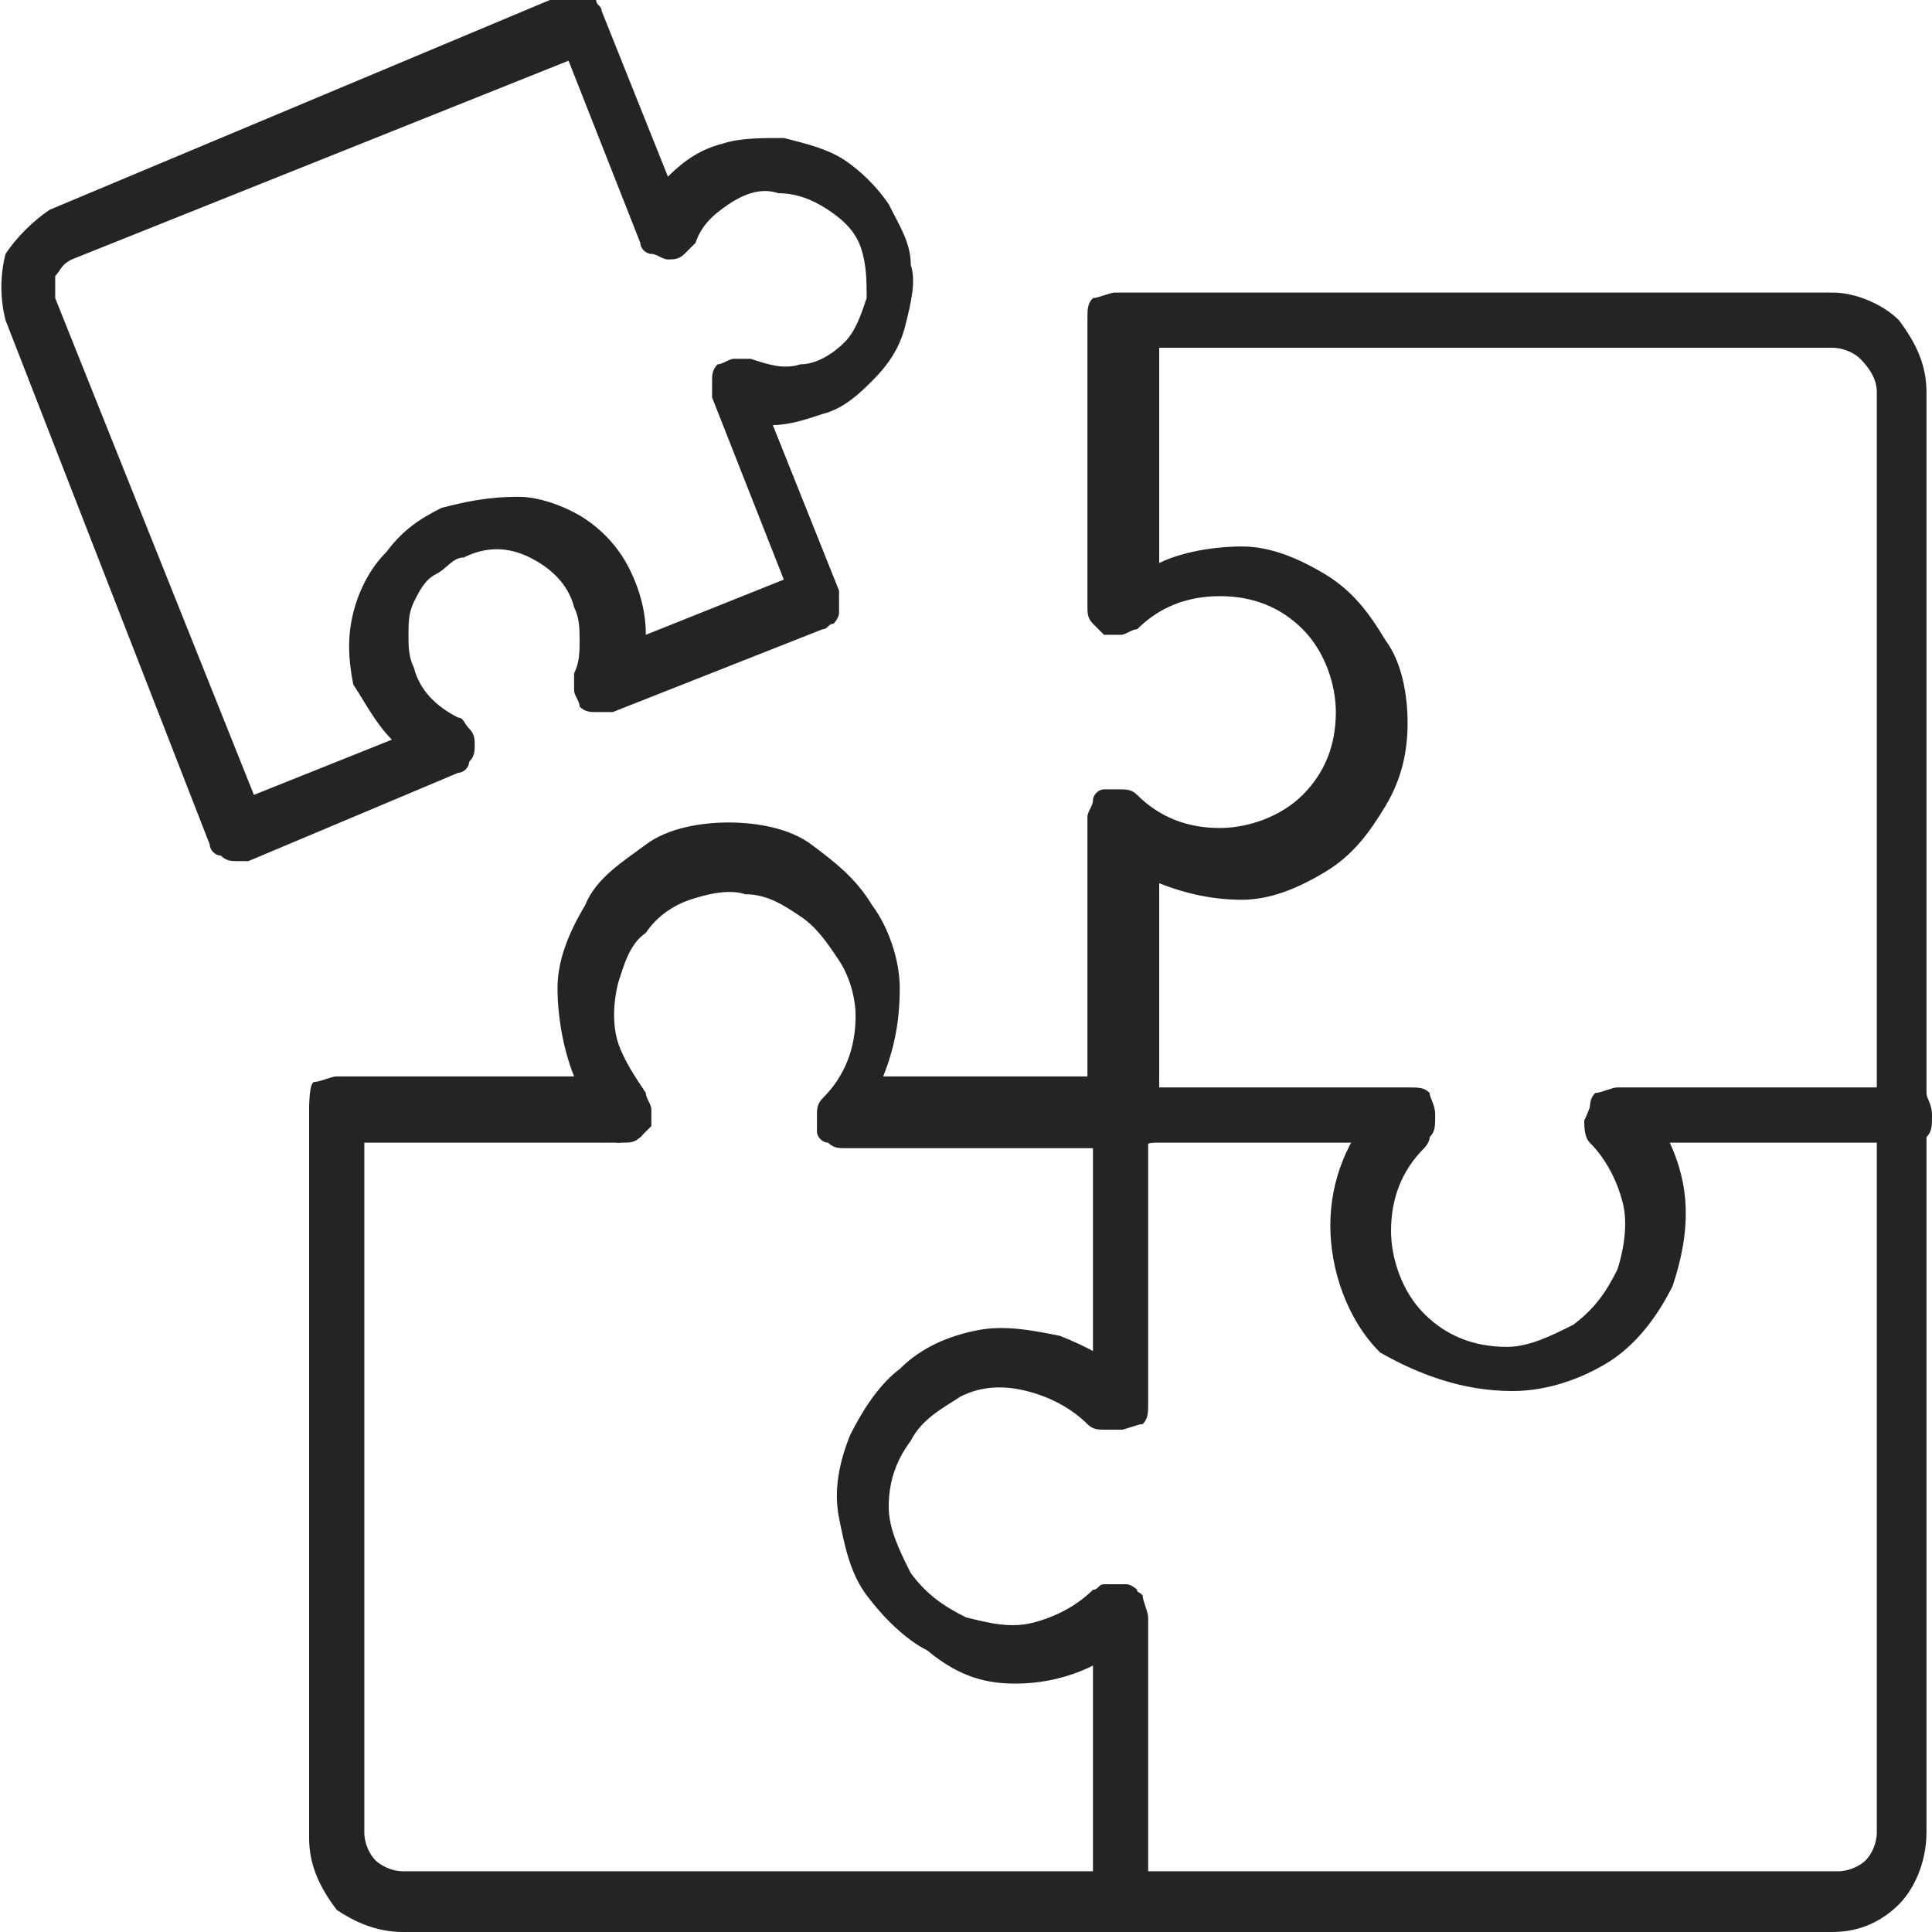
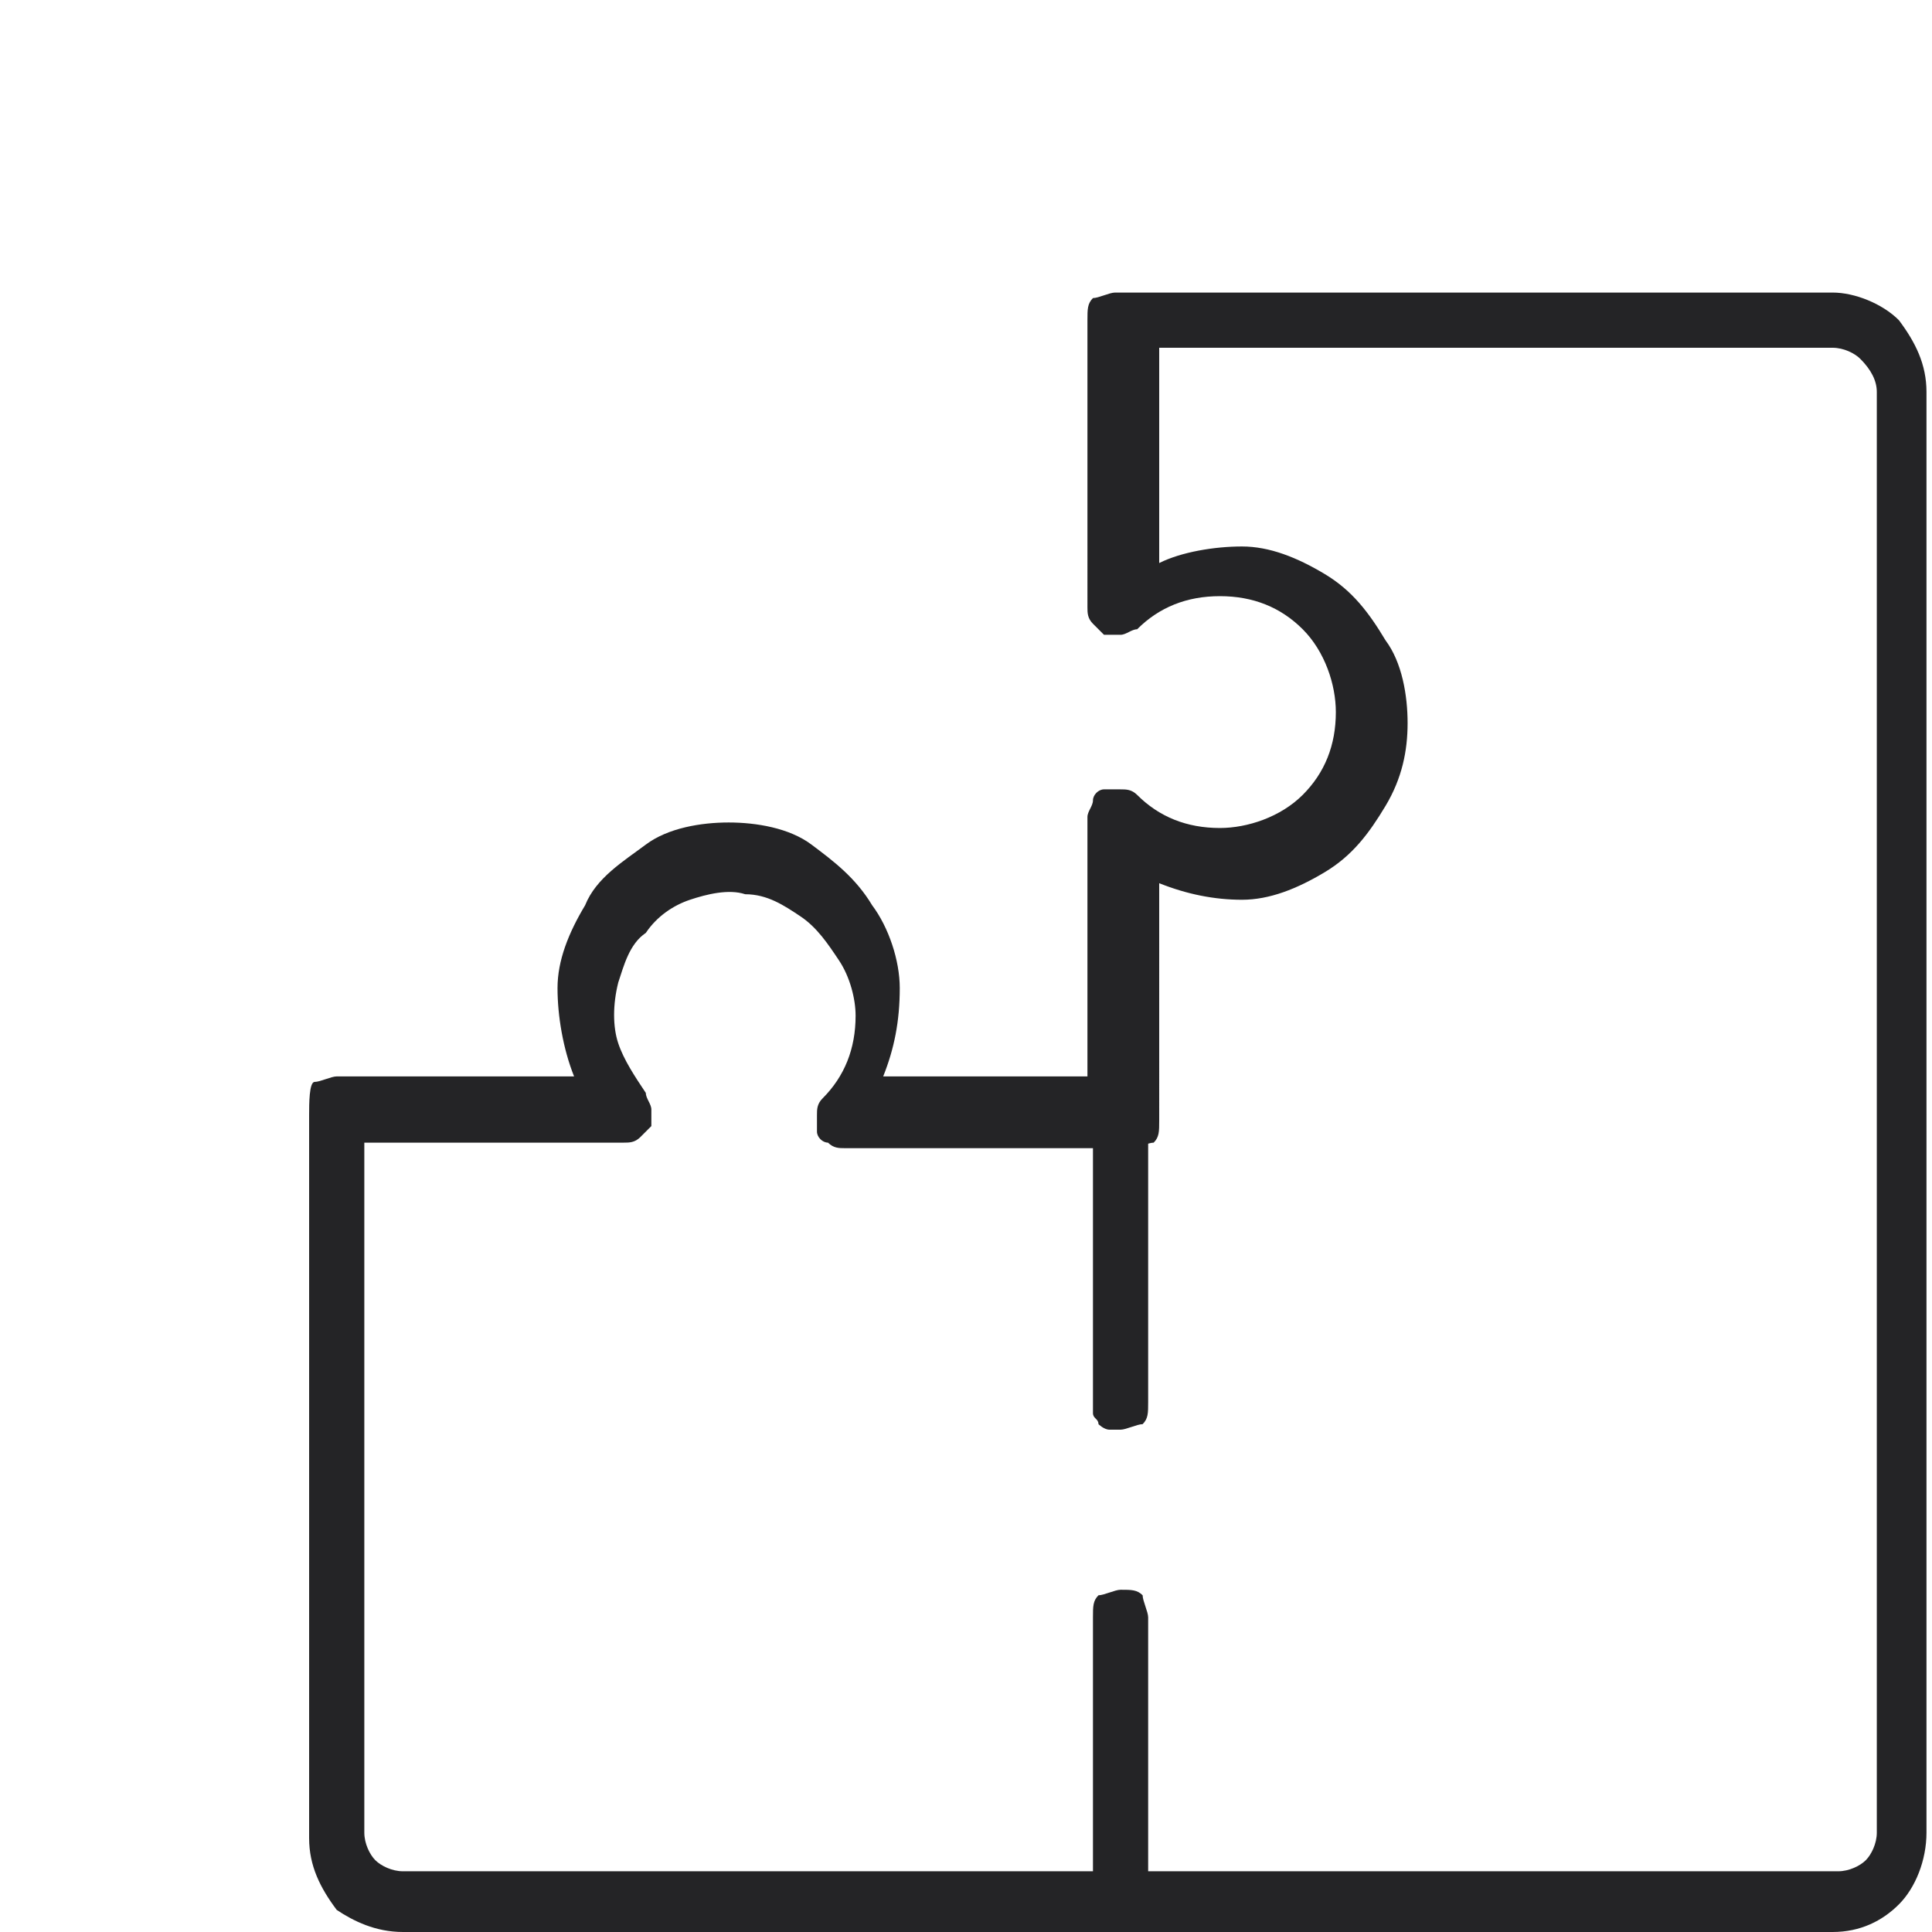
<svg xmlns="http://www.w3.org/2000/svg" xml:space="preserve" style="enable-background:new 0 0 35 35" viewBox="0 0 35 35">
-   <path d="M4.3 15.6h.2L8.3 14c.1 0 .2-.1.2-.2.1-.1.1-.2.1-.3 0-.1 0-.2-.1-.3-.1-.1-.1-.2-.2-.2-.4-.2-.7-.5-.8-.9-.1-.2-.1-.4-.1-.6s0-.4.1-.6c.1-.2.2-.4.4-.5s.3-.3.5-.3c.4-.2.8-.2 1.2 0 .4.2.7.5.8.9.1.2.1.4.1.6 0 .2 0 .4-.1.6v.3c0 .1.1.2.1.3.1.1.2.1.3.1h.3l3.8-1.5c.1 0 .1-.1.2-.1 0 0 .1-.1.1-.2v-.4l-1.2-3c.3 0 .6-.1.9-.2.4-.1.7-.4.9-.6.3-.3.5-.6.6-1 .1-.4.2-.8.1-1.1 0-.4-.2-.7-.4-1.1-.2-.3-.5-.6-.8-.8-.3-.2-.7-.3-1.1-.4-.4 0-.8 0-1.1.1-.4.1-.7.3-1 .6l-1.2-3c0-.1-.1-.1-.1-.2 0 0-.1-.1-.2-.1h-.4L.9 3.8c-.3.2-.6.5-.8.8-.1.4-.1.8 0 1.2l3.7 9.5c0 .1.1.2.2.2.1.1.2.1.3.1zm2.8-2.2-2.5 1-3.6-9V5c.1-.1.1-.2.3-.3l9-3.6 1.3 3.3c0 .1.1.2.2.2s.2.1.3.1c.1 0 .2 0 .3-.1l.2-.2c.1-.3.3-.5.6-.7.3-.2.6-.3.9-.2.3 0 .6.1.9.3.3.2.5.4.6.7.1.3.1.6.1.9-.1.3-.2.6-.4.8-.2.2-.5.4-.8.4-.3.1-.6 0-.9-.1h-.3c-.1 0-.2.1-.3.1-.1.1-.1.2-.1.3v.3l1.3 3.3-2.5 1c0-.4-.1-.8-.3-1.2-.2-.4-.5-.7-.8-.9-.3-.2-.8-.4-1.2-.4-.6 0-1 .1-1.4.2-.4.2-.7.4-1 .8-.3.3-.5.7-.6 1.1-.1.4-.1.8 0 1.3.2.3.4.7.7 1zM6.1 20.7h.2c.1 0 .1-.1.2-.1 0 0 .1-.1.1-.2V20c0-.1-.1-.1-.1-.2 0 0-.1-.1-.2-.1h-.2c-.1 0-.3.1-.4.1-.1.1-.1.2-.1.4s.1.3.1.4c.1 0 .2.1.4.1zM11.2 20.7c.1 0 .3-.1.4-.1.1-.1.1-.2.1-.4 0-.1-.1-.3-.1-.4-.1-.1-.2-.1-.4-.1-.1 0-.3.1-.4.1-.1.1-.1.2-.1.4s.1.3.1.4c.2 0 .3.1.4.1z" style="fill:#242426" />
-   <path d="M11.2 20.7c.1 0 .3-.1.4-.1.1-.1.1-.2.1-.4 0-.1 0-.2-.1-.3l-.2-.2c-.1 0-.2-.1-.3-.1-.1 0-.2 0-.3.1-.1 0-.1.1-.2.2 0 .1-.1.2 0 .3 0 .1 0 .2.1.3l.2.2c.2-.1.3 0 .3 0z" style="fill:#242426" />
  <path d="M7.3 35h25.9c.5 0 .9-.2 1.2-.5.3-.3.5-.8.5-1.3V7.1c0-.5-.2-.9-.5-1.3-.3-.3-.8-.5-1.2-.5h-13c-.1 0-.3.1-.4.1-.1.1-.1.2-.1.4V11c0 .1 0 .2.1.3l.2.2h.3c.1 0 .2-.1.3-.1.4-.4.9-.6 1.5-.6s1.1.2 1.5.6c.4.4.6 1 .6 1.5 0 .6-.2 1.1-.6 1.5s-1 .6-1.5.6c-.6 0-1.1-.2-1.5-.6-.1-.1-.2-.1-.3-.1H20c-.1 0-.2.1-.2.2s-.1.2-.1.3v4.7H16c.2-.5.3-1 .3-1.6 0-.5-.2-1.1-.5-1.5-.3-.5-.7-.8-1.1-1.1s-1-.4-1.5-.4-1.1.1-1.5.4-.9.6-1.1 1.1c-.3.5-.5 1-.5 1.5s.1 1.1.3 1.6H6.1c-.1 0-.3.1-.4.1s-.1.4-.1.6v13.1c0 .5.2.9.5 1.3.3.2.7.4 1.2.4zM33.2 6.3c.2 0 .4.1.5.2.2.2.3.4.3.6v26.1c0 .2-.1.4-.2.5-.1.1-.3.2-.5.2h-26c-.2 0-.4-.1-.5-.2-.1-.1-.2-.3-.2-.5V20.7h4.7c.1 0 .2 0 .3-.1l.2-.2v-.3c0-.1-.1-.2-.1-.3-.2-.3-.4-.6-.5-.9s-.1-.7 0-1.1c.1-.3.2-.7.5-.9.2-.3.5-.5.8-.6.3-.1.7-.2 1-.1.4 0 .7.2 1 .4.3.2.5.5.7.8.2.3.3.7.3 1 0 .6-.2 1.1-.6 1.5-.1.1-.1.2-.1.3v.3c0 .1.1.2.2.2.1.1.2.1.3.1h5.2c.1 0 .3-.1.4-.1.1-.1.1-.2.1-.4V16c.5.2 1 .3 1.5.3s1-.2 1.5-.5.8-.7 1.1-1.2c.3-.5.4-1 .4-1.5s-.1-1.1-.4-1.5c-.3-.5-.6-.9-1.1-1.2s-1-.5-1.5-.5-1.1.1-1.5.3V6.3h12.2z" style="fill:#242426" />
  <path d="M20.3 25.9c.1 0 .3-.1.4-.1.1-.1.1-.2.1-.4V20c0-.1-.1-.1-.1-.2-.1-.1-.2-.1-.4-.1-.1 0-.3.1-.4.1-.1.1-.1.2-.1.4v5.4c0 .1.1.1.1.2 0 0 .1.1.2.1h.2zM20.3 35c.1 0 .3-.1.4-.1.1-.1.1-.2.1-.4v-5.2c0-.1-.1-.3-.1-.4-.1-.1-.2-.1-.4-.1-.1 0-.3.1-.4.1-.1.1-.1.2-.1.4v5.2c0 .1.1.3.1.4.1 0 .2.1.4.1z" style="fill:#242426" />
-   <path d="M20.3 20.7h5.2c.1 0 .3-.1.4-.1.1-.1.1-.2.1-.4s-.1-.3-.1-.4c-.1-.1-.2-.1-.4-.1h-5.2c-.1 0-.3.1-.4.1-.1.1-.1.2-.1.4s.1.3.1.4c.1 0 .2.1.4.1zM29.3 20.7h5.2c.1 0 .3-.1.4-.1.1-.1.1-.2.1-.4s-.1-.3-.1-.4c-.1-.1-.2-.1-.4-.1h-5.2c-.1 0-.3.1-.4.1-.1.1-.1.2-.1.4s.1.3.1.4c.1 0 .3.1.4.1z" style="fill:#242426" />
-   <path d="M27.4 25.2c.6 0 1.2-.2 1.7-.5s.9-.8 1.2-1.4c.2-.6.3-1.2.2-1.8-.1-.6-.4-1.2-.8-1.6-.1-.1-.2-.1-.4-.1-.1 0-.3.1-.4.1-.1.1-.1.2-.2.4 0 .1 0 .3.1.4.3.3.5.7.6 1.1.1.4 0 .9-.1 1.2-.2.4-.4.7-.8 1-.4.2-.8.4-1.2.4-.6 0-1.1-.2-1.5-.6-.4-.4-.6-1-.6-1.5 0-.6.2-1.1.6-1.5 0 0 .1-.1.1-.2v-.4c0-.1-.1-.1-.1-.2 0 0-.1-.1-.2-.1h-.4c-.1 0-.1.1-.2.1-.6.6-.9 1.4-.9 2.2 0 .8.3 1.7.9 2.3.7.4 1.5.7 2.4.7zM18.4 30.5c.8 0 1.6-.3 2.2-.9 0 0 .1-.1.1-.2V29c0-.1-.1-.1-.1-.2 0 0-.1-.1-.2-.1H20c-.1 0-.1.1-.2.1-.3.3-.7.5-1.1.6s-.8 0-1.2-.1c-.4-.2-.7-.4-1-.8-.2-.4-.4-.8-.4-1.2 0-.4.1-.8.4-1.2.2-.4.6-.6.9-.8.4-.2.8-.2 1.2-.1.4.1.8.3 1.1.6.1.1.2.1.3.1h.3c.1 0 .2-.1.2-.2.1-.1.1-.2.1-.3v-.2c0-.1-.1-.1-.1-.2-.4-.4-.8-.6-1.3-.8-.5-.1-1-.2-1.5-.1s-1 .3-1.4.7c-.4.3-.7.8-.9 1.2-.2.5-.3 1-.2 1.5.1.5.2 1 .5 1.4.3.4.7.8 1.1 1 .6.5 1.1.6 1.6.6z" style="fill:#242426" />
</svg>